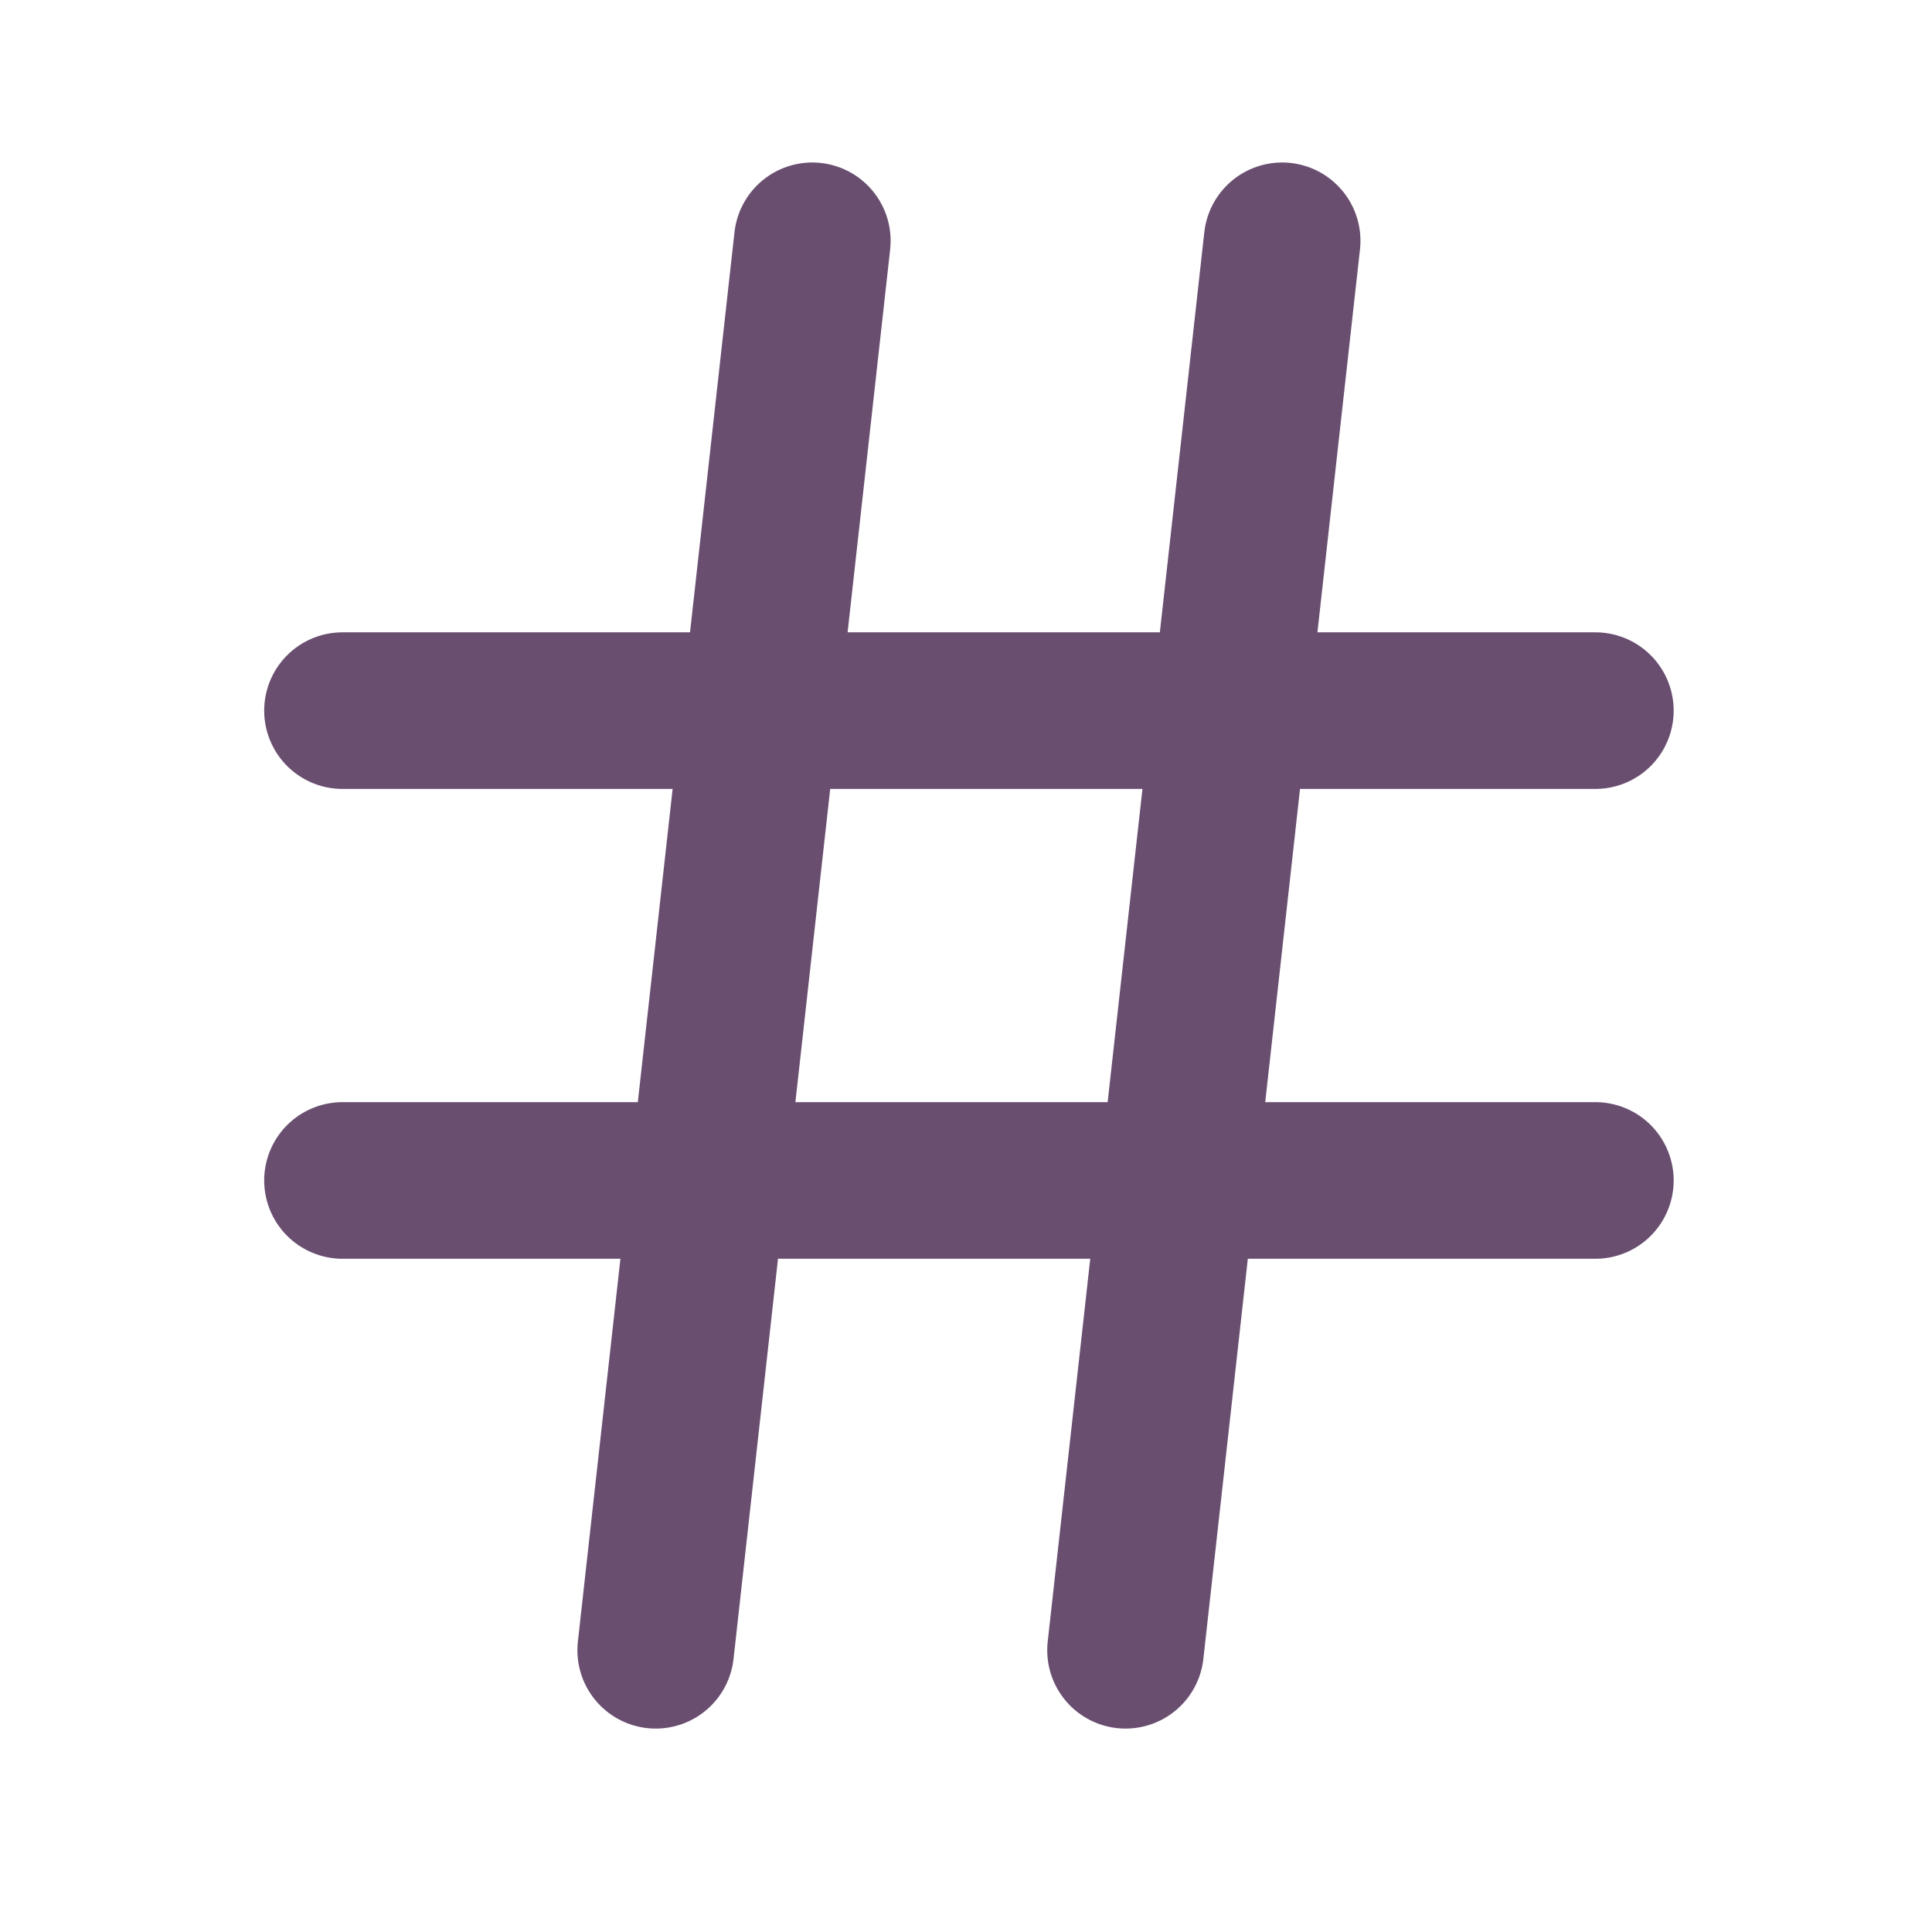
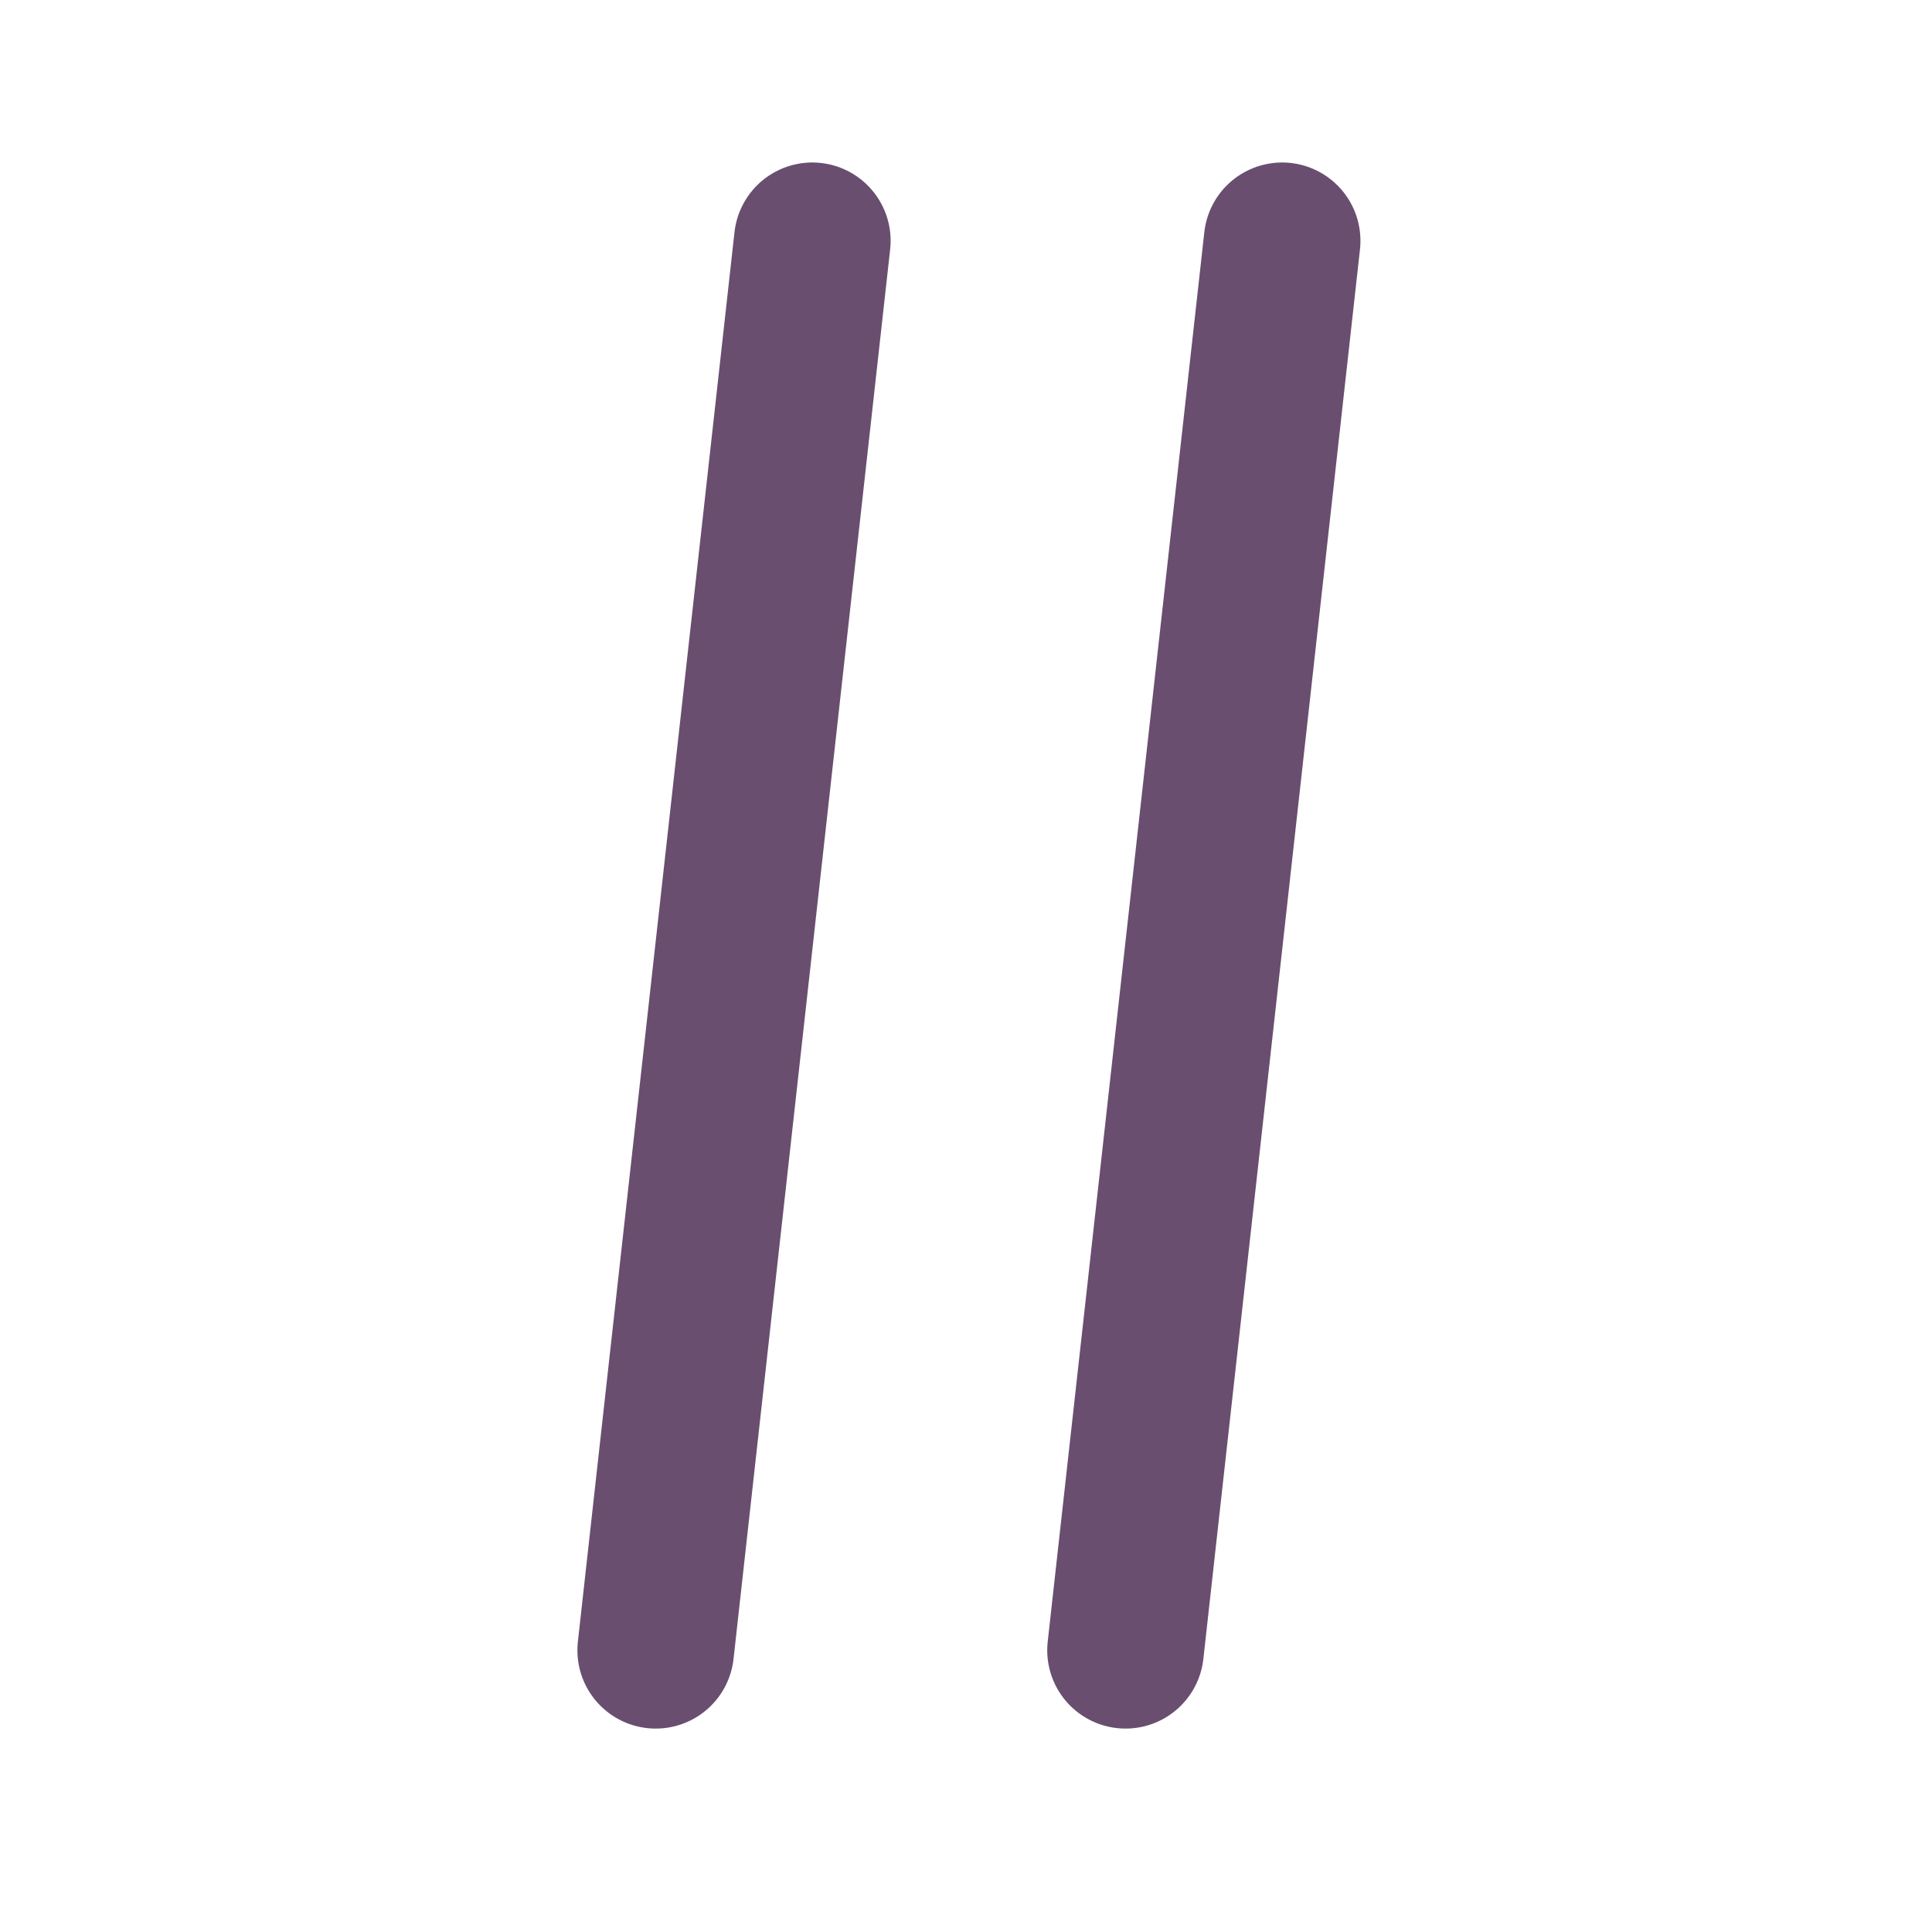
<svg xmlns="http://www.w3.org/2000/svg" width="33" height="33" viewBox="0 0 33 33" fill="none">
-   <path d="M5.85 12.138H27.25" stroke="#694E70" stroke-width="2.675" stroke-linecap="round" stroke-linejoin="round" />
-   <path d="M5.85 20.163H27.25" stroke="#694E70" stroke-width="2.675" stroke-linecap="round" stroke-linejoin="round" />
  <path d="M13.875 4.113L11.2 28.188" stroke="#694E70" stroke-width="2.675" stroke-linecap="round" stroke-linejoin="round" />
  <path d="M21.9 4.113L19.225 28.188" stroke="#694E70" stroke-width="2.675" stroke-linecap="round" stroke-linejoin="round" />
</svg>